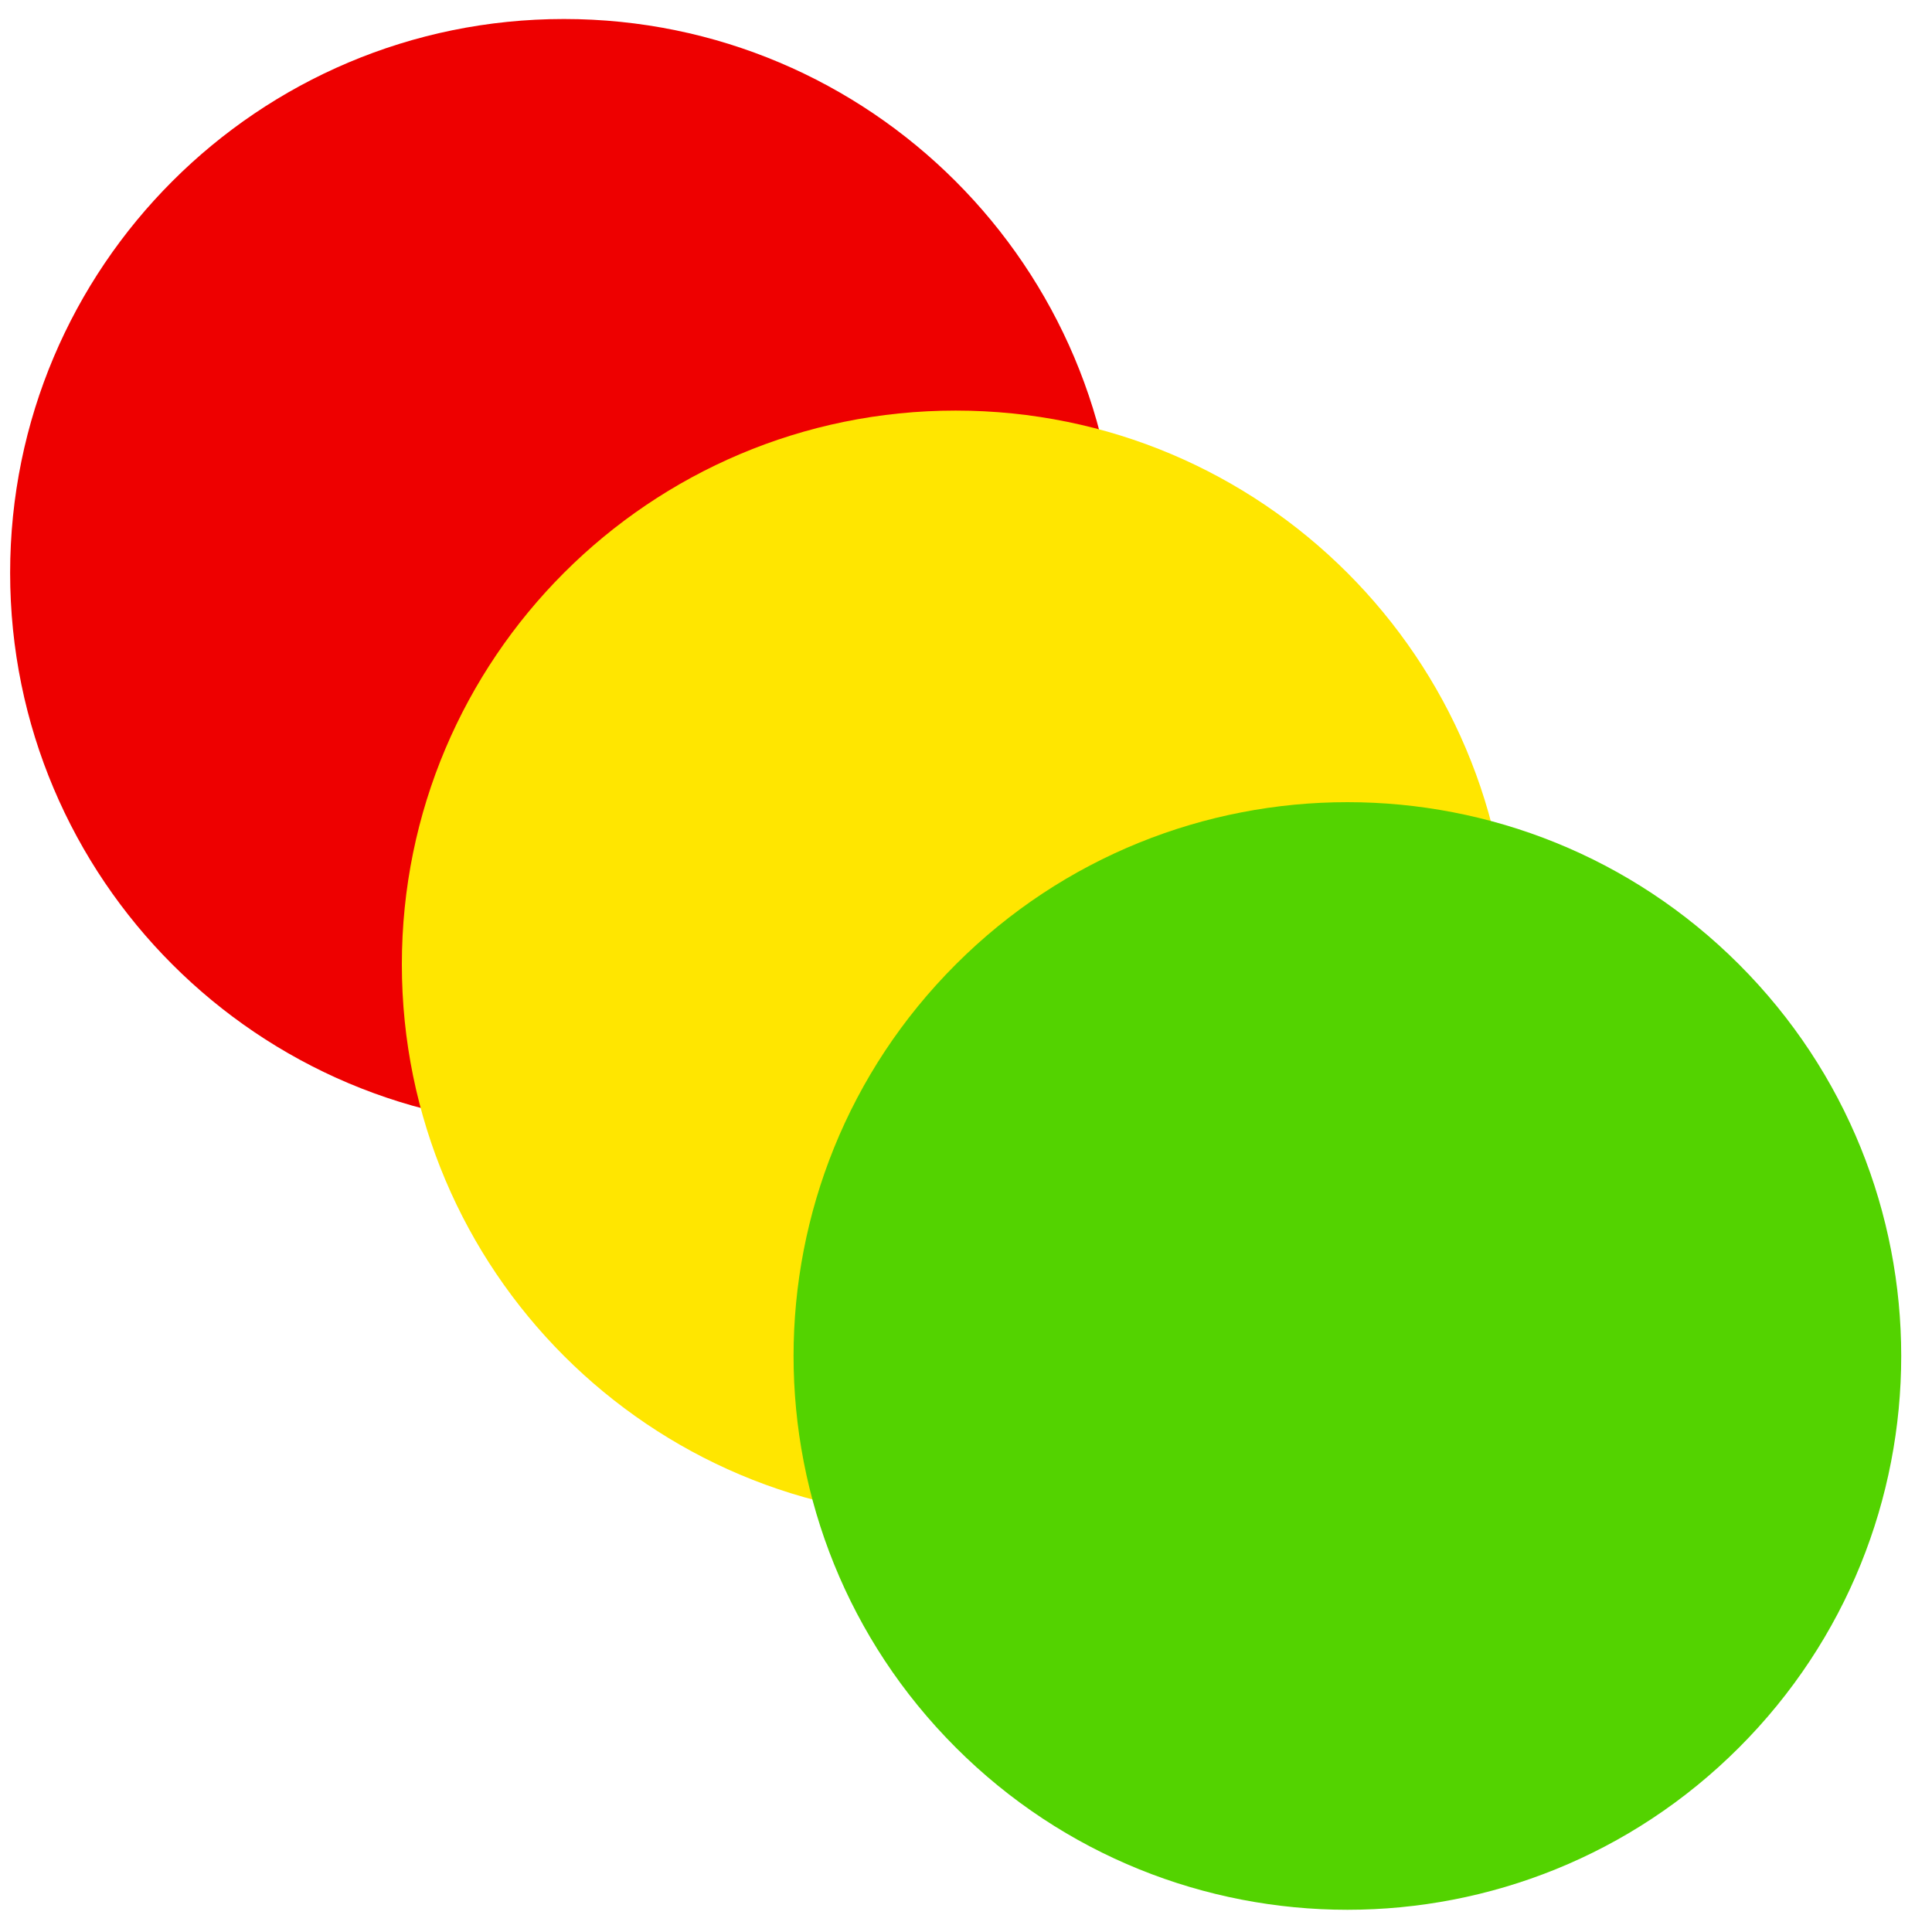
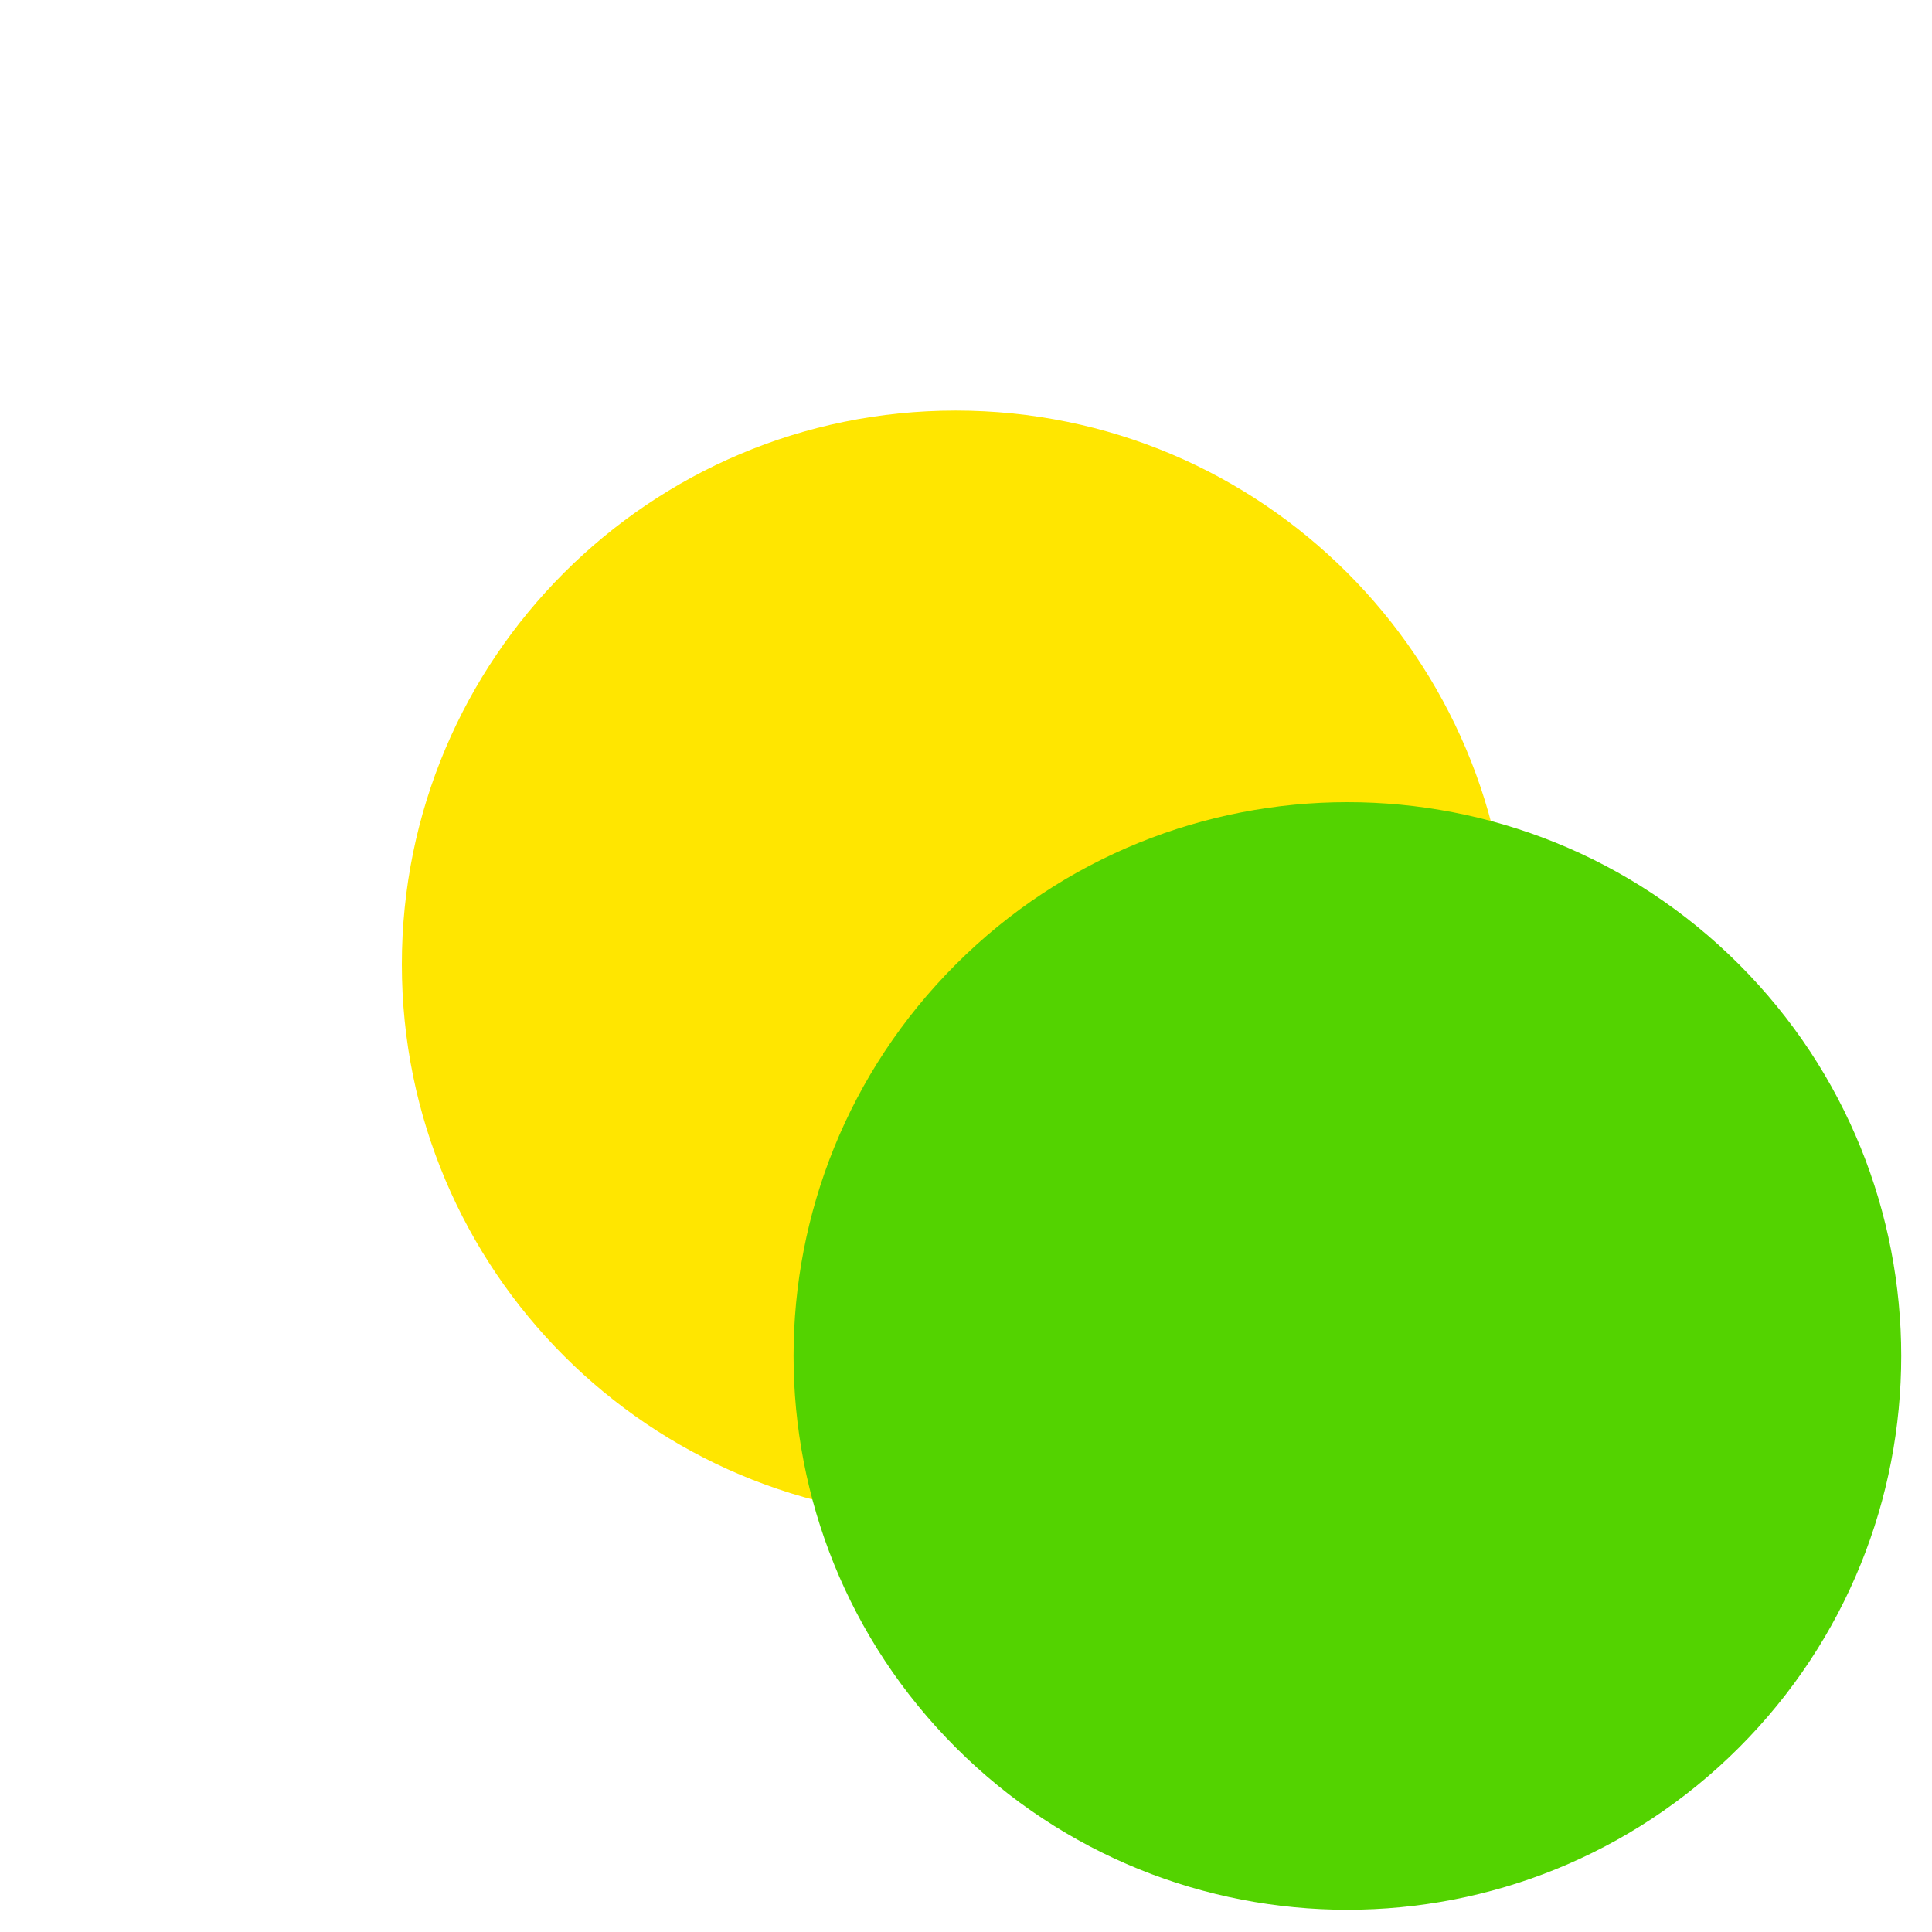
<svg xmlns="http://www.w3.org/2000/svg" width="37" height="37" viewBox="0 0 37 37" fill="none">
-   <path d="M10.8 21.577C16.658 21.577 21.407 16.828 21.407 10.971C21.407 5.113 16.658 0.364 10.8 0.364C4.943 0.364 0.194 5.113 0.194 10.971C0.194 16.828 4.943 21.577 10.8 21.577Z" fill="#EE0000" />
  <path d="M18.302 29.075C24.16 29.075 28.909 24.327 28.909 18.469C28.909 12.611 24.16 7.863 18.302 7.863C12.444 7.863 7.696 12.611 7.696 18.469C7.696 24.327 12.444 29.075 18.302 29.075Z" fill="#FFE600" />
  <path d="M33.304 33.468C37.446 29.326 37.446 22.611 33.304 18.469C29.162 14.327 22.447 14.327 18.305 18.469C14.162 22.611 14.162 29.326 18.305 33.468C22.447 37.61 29.162 37.61 33.304 33.468Z" fill="#53D300" />
</svg>